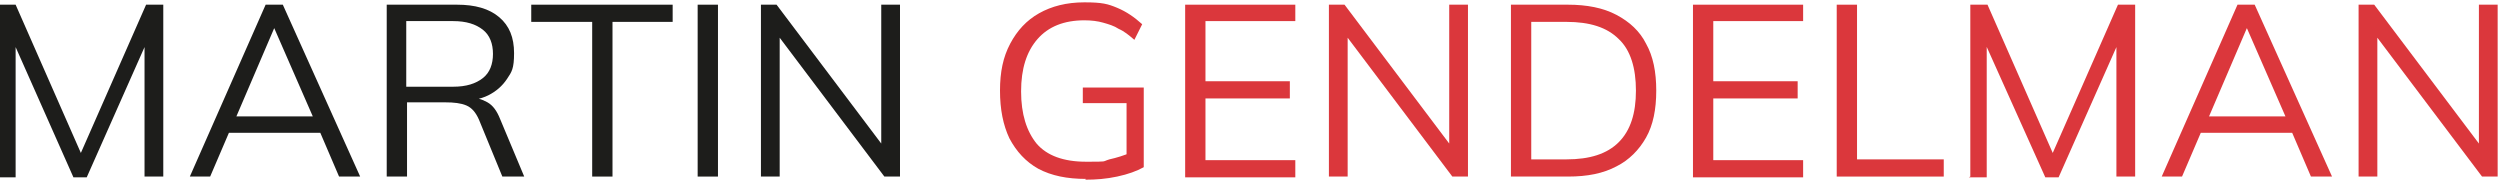
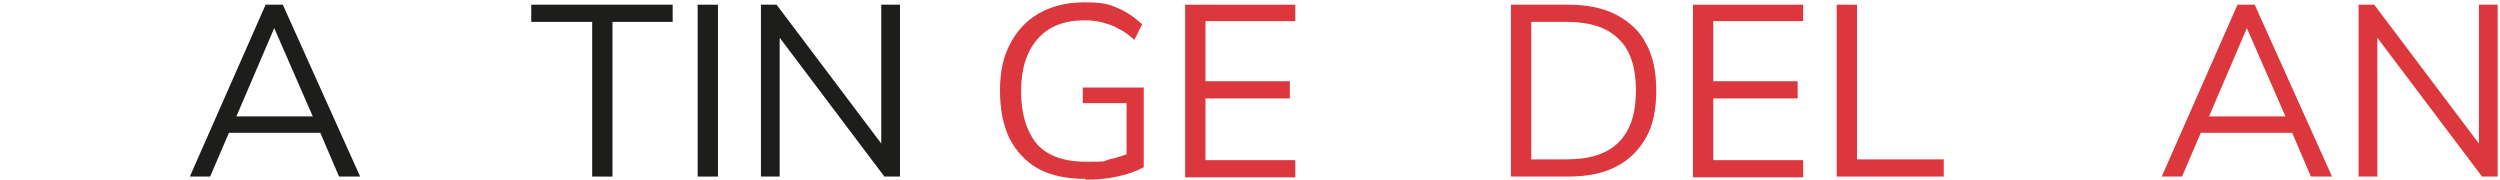
<svg xmlns="http://www.w3.org/2000/svg" id="Capa_1" width="320" height="23" version="1.1" viewBox="0 0 320 23">
  <defs>
    <style> .st0 { fill: #1d1d1b; } .st1 { fill: #db373c; } </style>
  </defs>
-   <path class="st0" d="M-.3,22.6V.6H2l8.8,20h-.9L18.7.6h2.2v22h-2.4V4h.9l-8.3,18.7h-1.7L1.1,4h.9v18.7H-.3Z" />
  <path class="st0" d="M24.3,22.6L34,.6h2.2l9.9,22h-2.7l-2.7-6.3,1.2.7h-13.5l1.2-.7-2.7,6.3h-2.7ZM35.1,3.6l-5.1,11.9-.7-.6h11.6l-.6.6-5.2-11.9h0Z" />
-   <path class="st0" d="M49.5,22.6V.6h9c2.3,0,4.1.5,5.4,1.6,1.3,1.1,1.9,2.6,1.9,4.6s-.3,2.4-.9,3.3c-.6.9-1.4,1.6-2.4,2.1-1,.5-2.2.7-3.6.7l.6-.4h.6c.9,0,1.6.2,2.3.6.7.4,1.2,1.1,1.6,2.1l3.1,7.4h-2.8l-3-7.3c-.4-.9-.9-1.5-1.6-1.8-.7-.3-1.6-.4-2.7-.4h-4.9v9.5h-2.6ZM52,11.1h6c1.7,0,2.9-.4,3.8-1.1.9-.7,1.3-1.8,1.3-3.1s-.4-2.4-1.3-3.1c-.9-.7-2.1-1.1-3.8-1.1h-6v8.3Z" />
  <path class="st0" d="M75.8,22.6V2.8h-7.8V.6h18.1v2.2h-7.7v19.8h-2.6Z" />
  <path class="st0" d="M89.3,22.6V.6h2.6v22h-2.6Z" />
  <path class="st0" d="M97.4,22.6V.6h2l14.1,18.7h-.7V.6h2.4v22h-2l-14.1-18.7h.7v18.7h-2.4Z" />
  <path class="st1" d="M139,22.9c-2.4,0-4.4-.4-6.1-1.3-1.6-.9-2.8-2.2-3.7-3.9-.8-1.7-1.2-3.7-1.2-6.1s.4-4.3,1.3-6c.9-1.7,2.1-3,3.7-3.9,1.6-.9,3.5-1.4,5.8-1.4s3,.2,4.2.7c1.2.5,2.2,1.2,3.2,2.1l-1,2c-.7-.6-1.3-1.1-2-1.4-.6-.4-1.3-.6-2-.8-.7-.2-1.5-.3-2.4-.3-2.6,0-4.6.8-6,2.4-1.4,1.6-2.1,3.8-2.1,6.7s.7,5.1,2,6.7c1.3,1.5,3.4,2.3,6.3,2.3s2,0,3-.3c.9-.2,1.9-.5,2.8-.9l-.6,1.4v-7.7h-5.6v-2h7.8v10.2c-.9.5-2,.9-3.4,1.2-1.4.3-2.7.4-4.1.4Z" />
  <path class="st1" d="M151.7,22.6V.6h14.1v2.1h-11.5v7.7h10.8v2.2h-10.8v7.9h11.5v2.2h-14.1Z" />
-   <path class="st1" d="M170.1,22.6V.6h2l14.1,18.7h-.7V.6h2.4v22h-2l-14.1-18.7h.7v18.7h-2.4Z" />
  <path class="st1" d="M193.4,22.6V.6h7.3c2.4,0,4.5.4,6.2,1.3s3,2.1,3.8,3.7c.9,1.6,1.3,3.6,1.3,6s-.4,4.4-1.3,6c-.9,1.6-2.2,2.9-3.8,3.7-1.7.9-3.7,1.3-6.2,1.3h-7.3ZM196,20.4h4.5c3,0,5.2-.7,6.7-2.2,1.5-1.5,2.2-3.7,2.2-6.6s-.7-5.2-2.2-6.6c-1.5-1.5-3.7-2.2-6.7-2.2h-4.5v17.6Z" />
  <path class="st1" d="M216.7,22.6V.6h14.1v2.1h-11.5v7.7h10.8v2.2h-10.8v7.9h11.5v2.2h-14.1Z" />
  <path class="st1" d="M235.1,22.6V.6h2.6v19.8h11.1v2.2h-13.7Z" />
-   <path class="st1" d="M252.2,22.6V.6h2.2l8.8,20h-.9l8.8-20h2.2v22h-2.4V4h.9l-8.3,18.7h-1.7l-8.4-18.7h.9v18.7h-2.3Z" />
  <path class="st1" d="M276.7,22.6l9.7-22h2.2l9.9,22h-2.7l-2.7-6.3,1.2.7h-13.5l1.2-.7-2.7,6.3h-2.7ZM287.6,3.6l-5.1,11.9-.7-.6h11.6l-.6.6-5.2-11.9h0Z" />
  <path class="st1" d="M301.9,22.6V.6h2l14.1,18.7h-.7V.6h2.4v22h-2l-14.1-18.7h.7v18.7h-2.4Z" />
</svg>